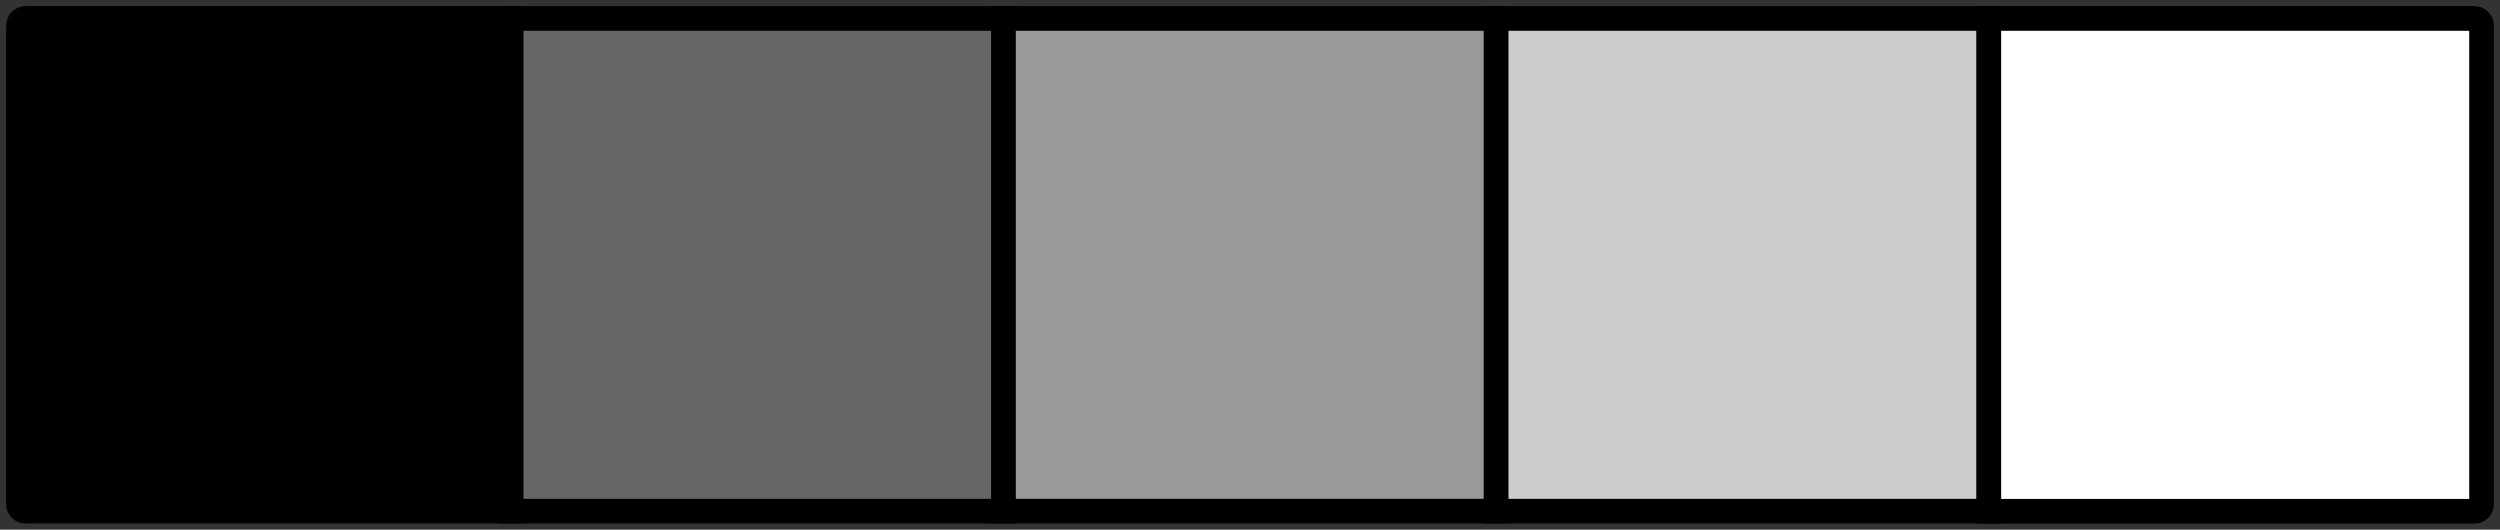
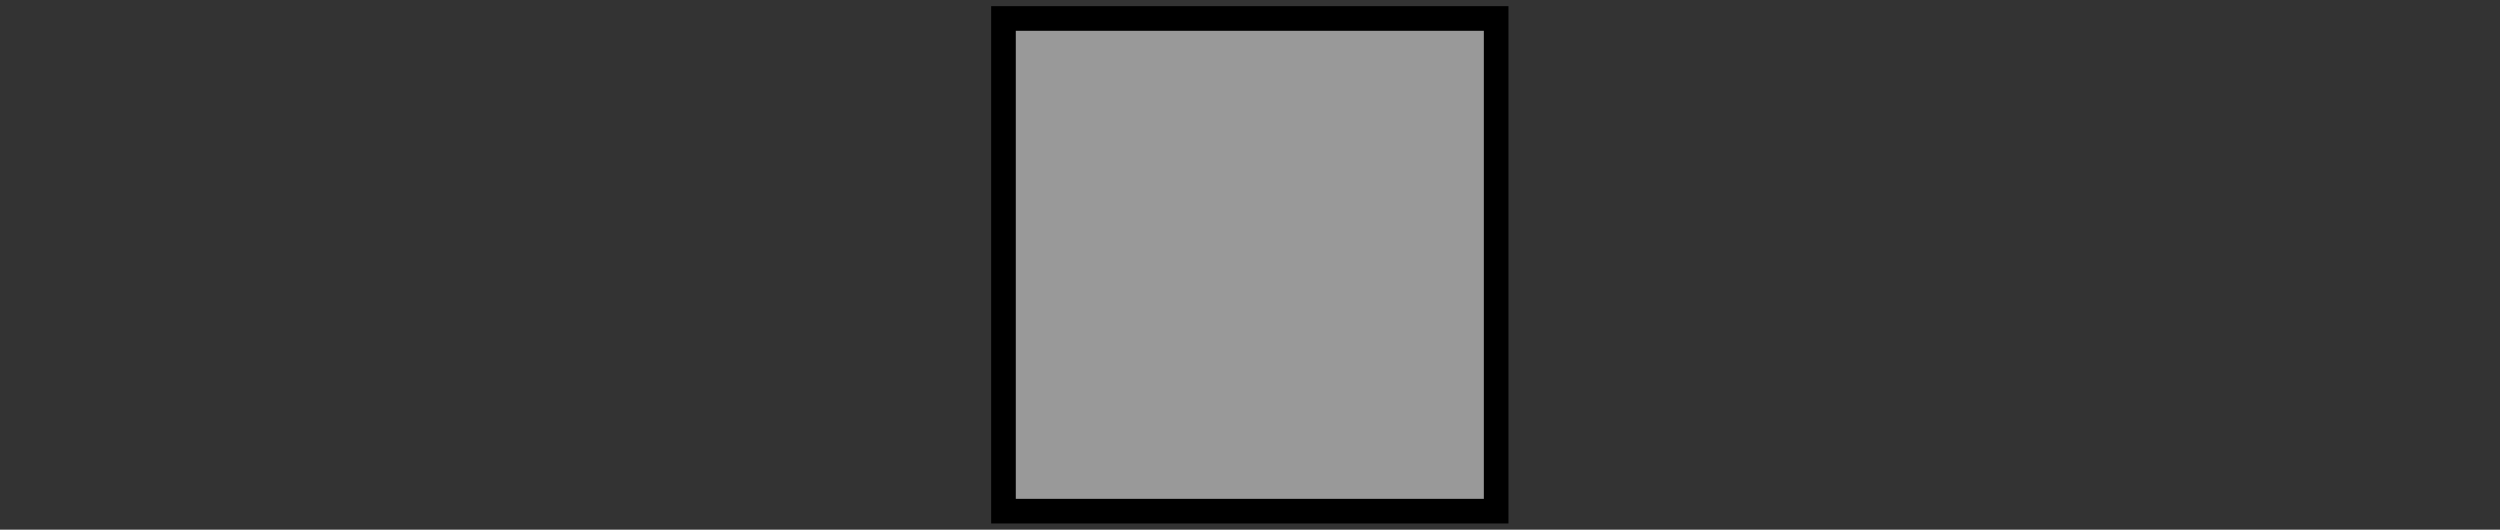
<svg xmlns="http://www.w3.org/2000/svg" version="1.1" viewBox="0 0 202.97 43">
  <rect x="0" y="0" width="202.97" height="43" fill="#333333" stroke="none" />
  <defs>
    <style>
      .cls-1, .cls-2, .cls-3, .cls-4, .cls-5 {
        stroke: #000;
        stroke-miterlimit: 10;
        stroke-width: 2px;
      }

      .cls-2 {
        fill: #ccc;
      }

      .cls-3 {
        fill: #fff;
      }

      .cls-4 {
        fill: #666;
      }

      .cls-5 {
        fill: #999;
      }
    </style>
  </defs>
  <g>
    <g id="Layer_1">
      <g id="Layer_1-2" data-name="Layer_1">
        <g id="Layer_1-2">
          <g id="Layer_2">
            <g>
-               <path class="cls-1" d="M2.07,1.5h39.43v40H2.07c-.31,0-.57-.25-.57-.57V2.07c0-.31.25-.57.57-.57Z" />
-               <rect class="cls-4" x="41.5" y="1.5" width="40" height="40" />
              <rect class="cls-5" x="81.47" y="1.5" width="40" height="40" />
-               <rect class="cls-2" x="121.47" y="1.5" width="40" height="40" />
-               <path class="cls-3" d="M161.47,1.5h39.43c.31,0,.57.25.57.57v38.87c0,.31-.25.57-.57.57h-39.43V1.5Z" />
            </g>
          </g>
        </g>
      </g>
    </g>
  </g>
</svg>